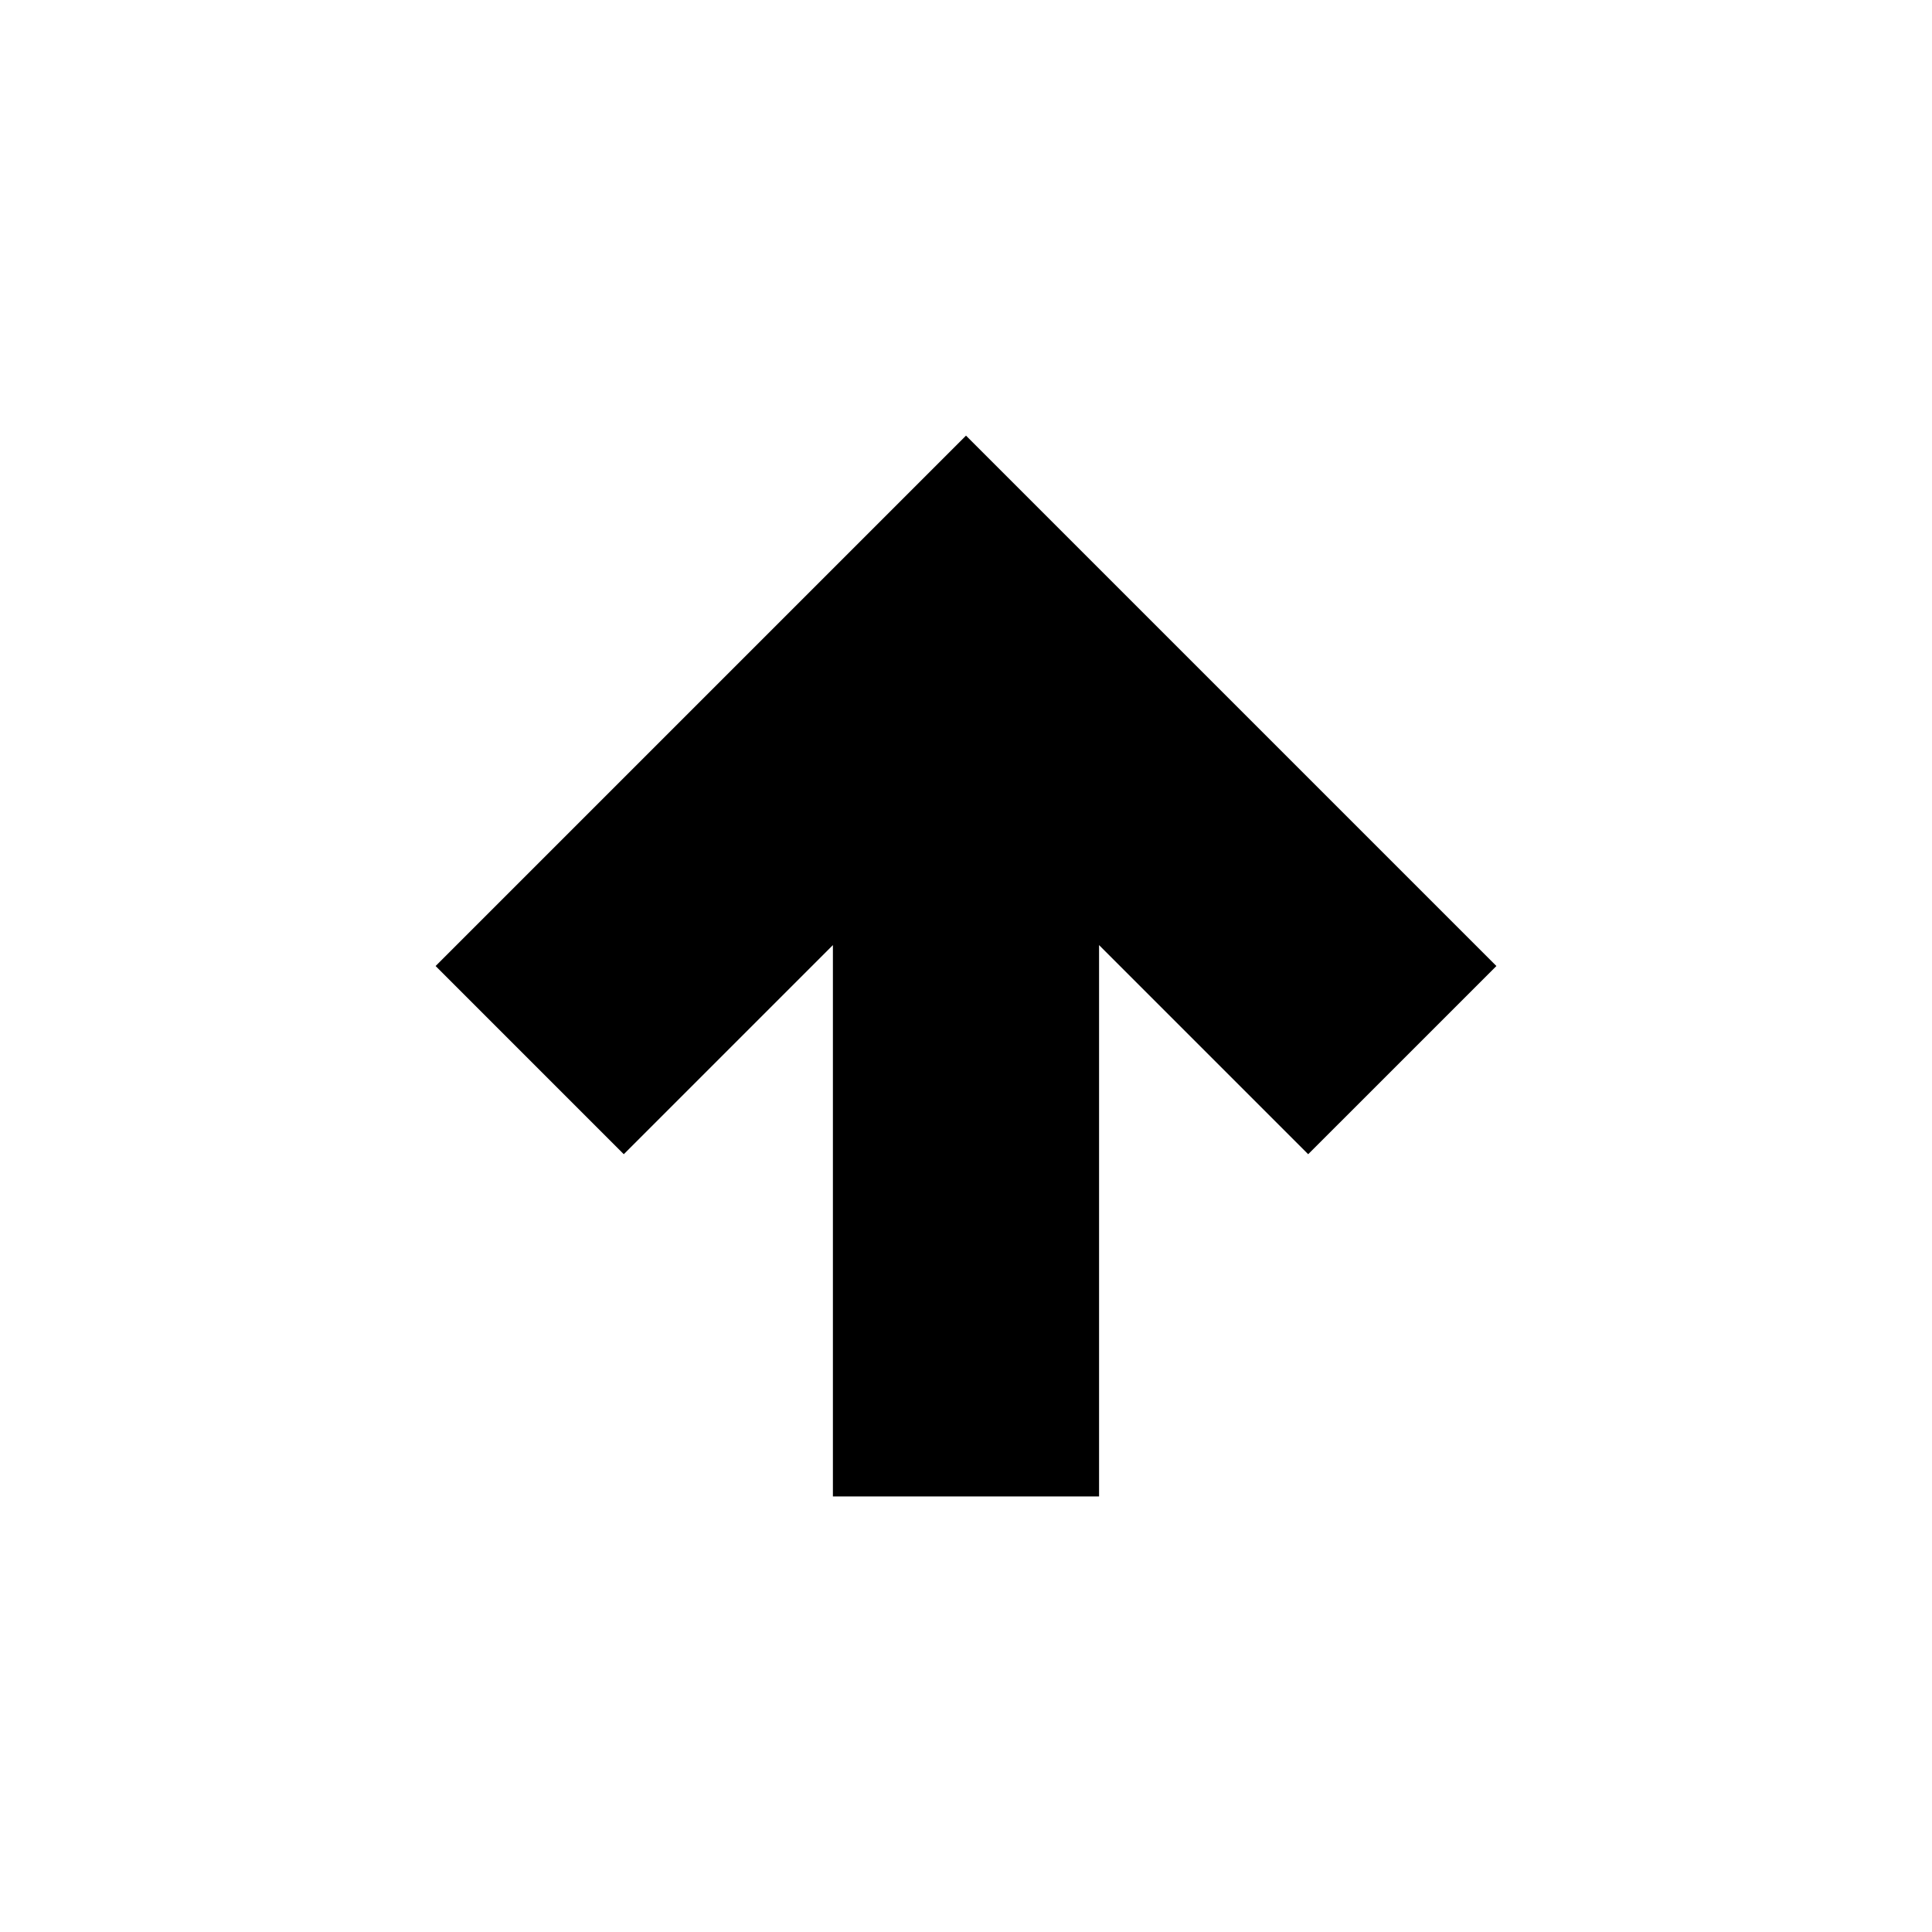
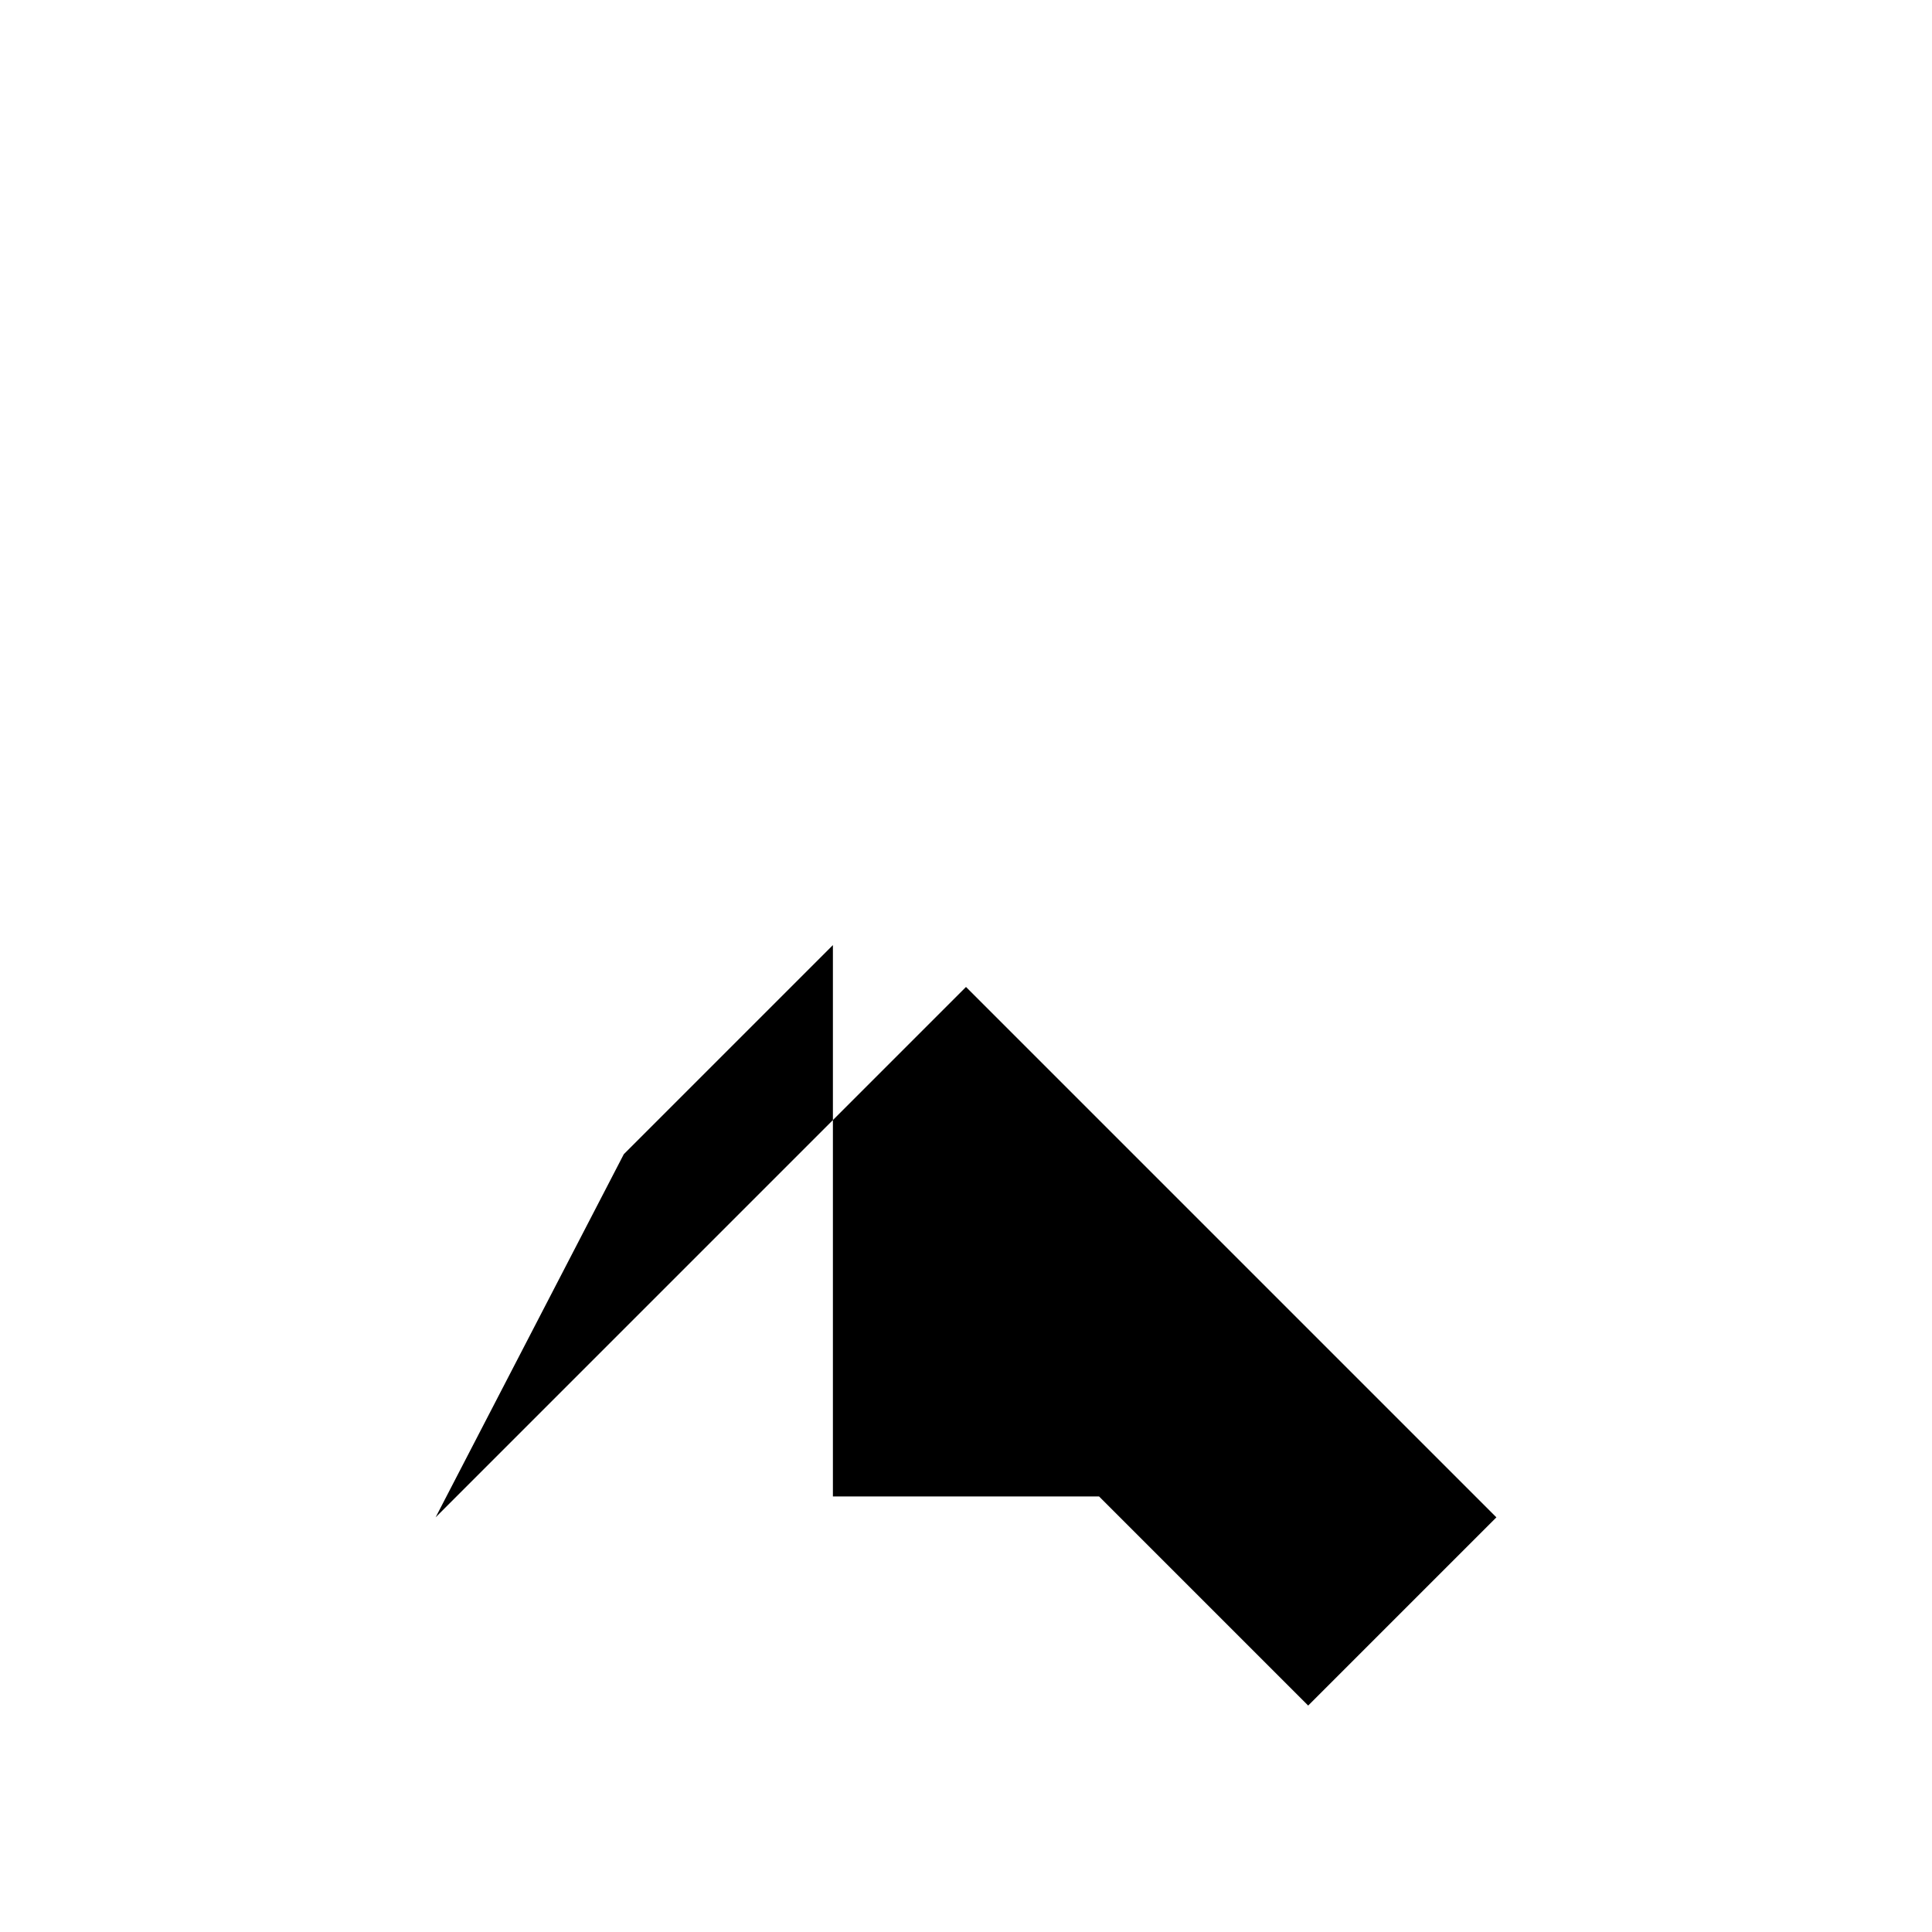
<svg xmlns="http://www.w3.org/2000/svg" fill="#000000" width="800px" height="800px" version="1.1" viewBox="144 144 512 512">
-   <path d="m309.31 449.88 55.418-55.418v146.11h70.535v-146.11l55.418 55.418 49.879-49.875-140.56-140.56-140.56 140.56z" />
+   <path d="m309.31 449.88 55.418-55.418v146.11h70.535l55.418 55.418 49.879-49.875-140.56-140.56-140.56 140.56z" />
</svg>